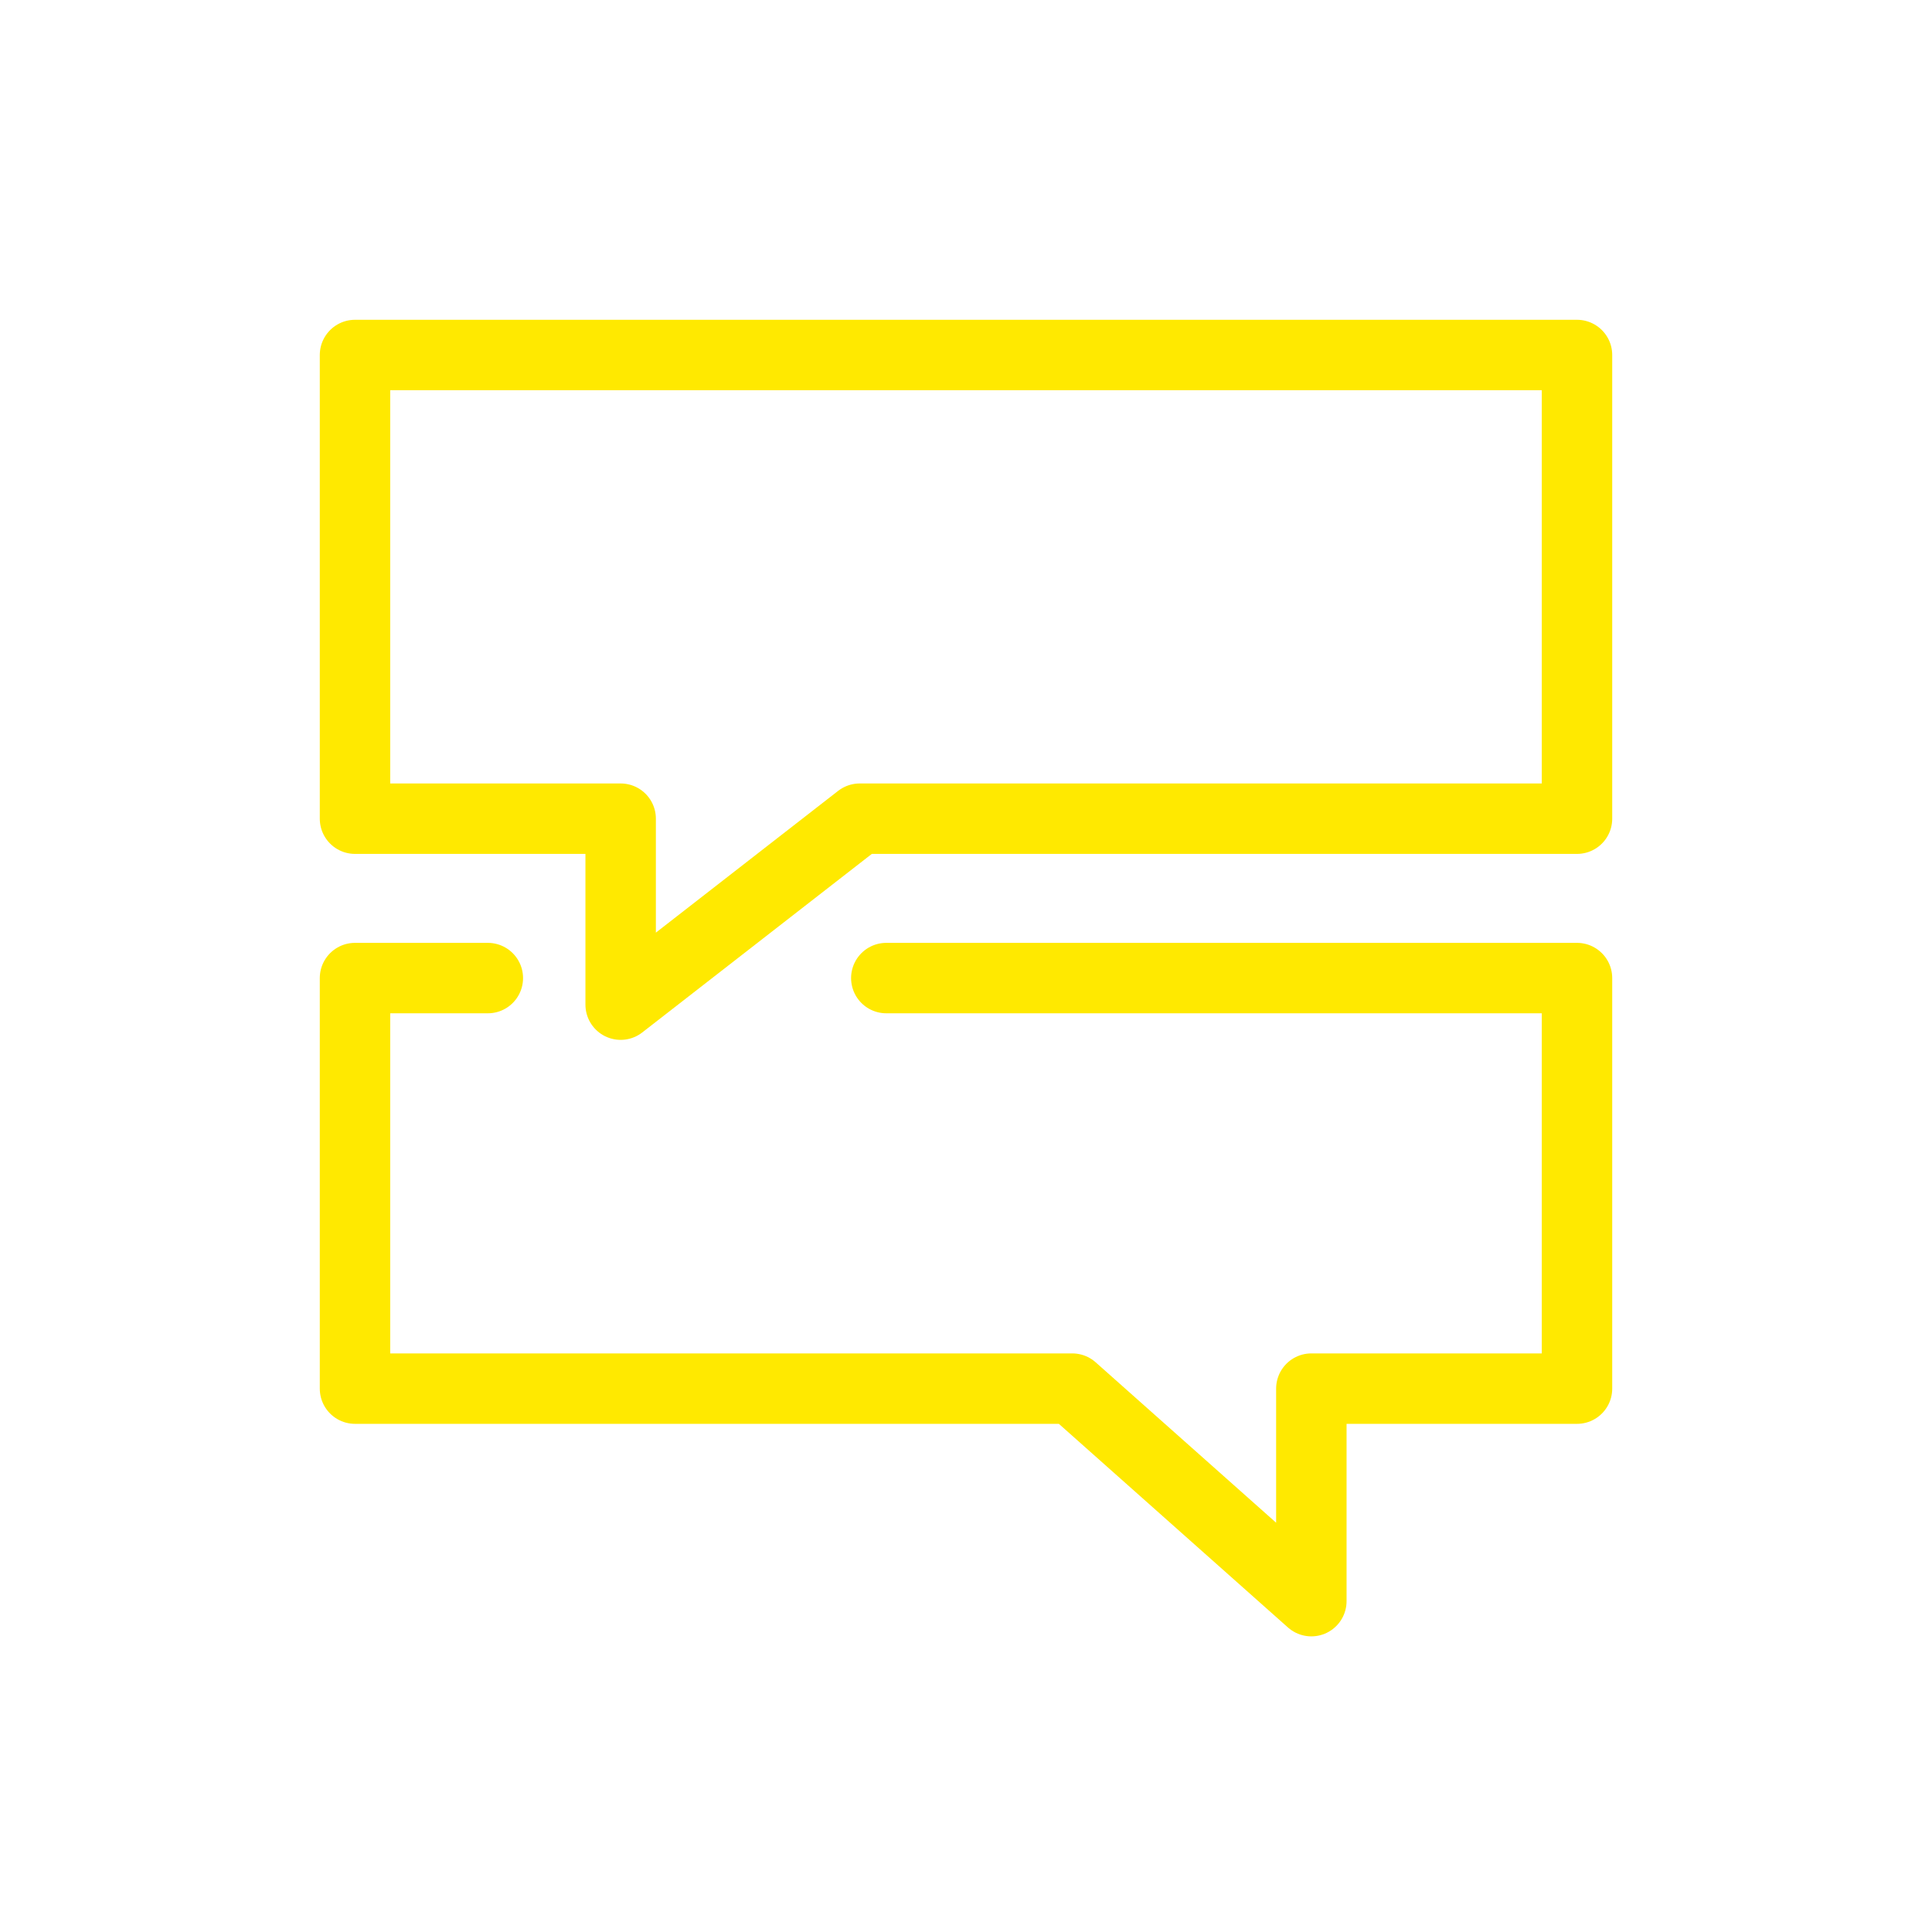
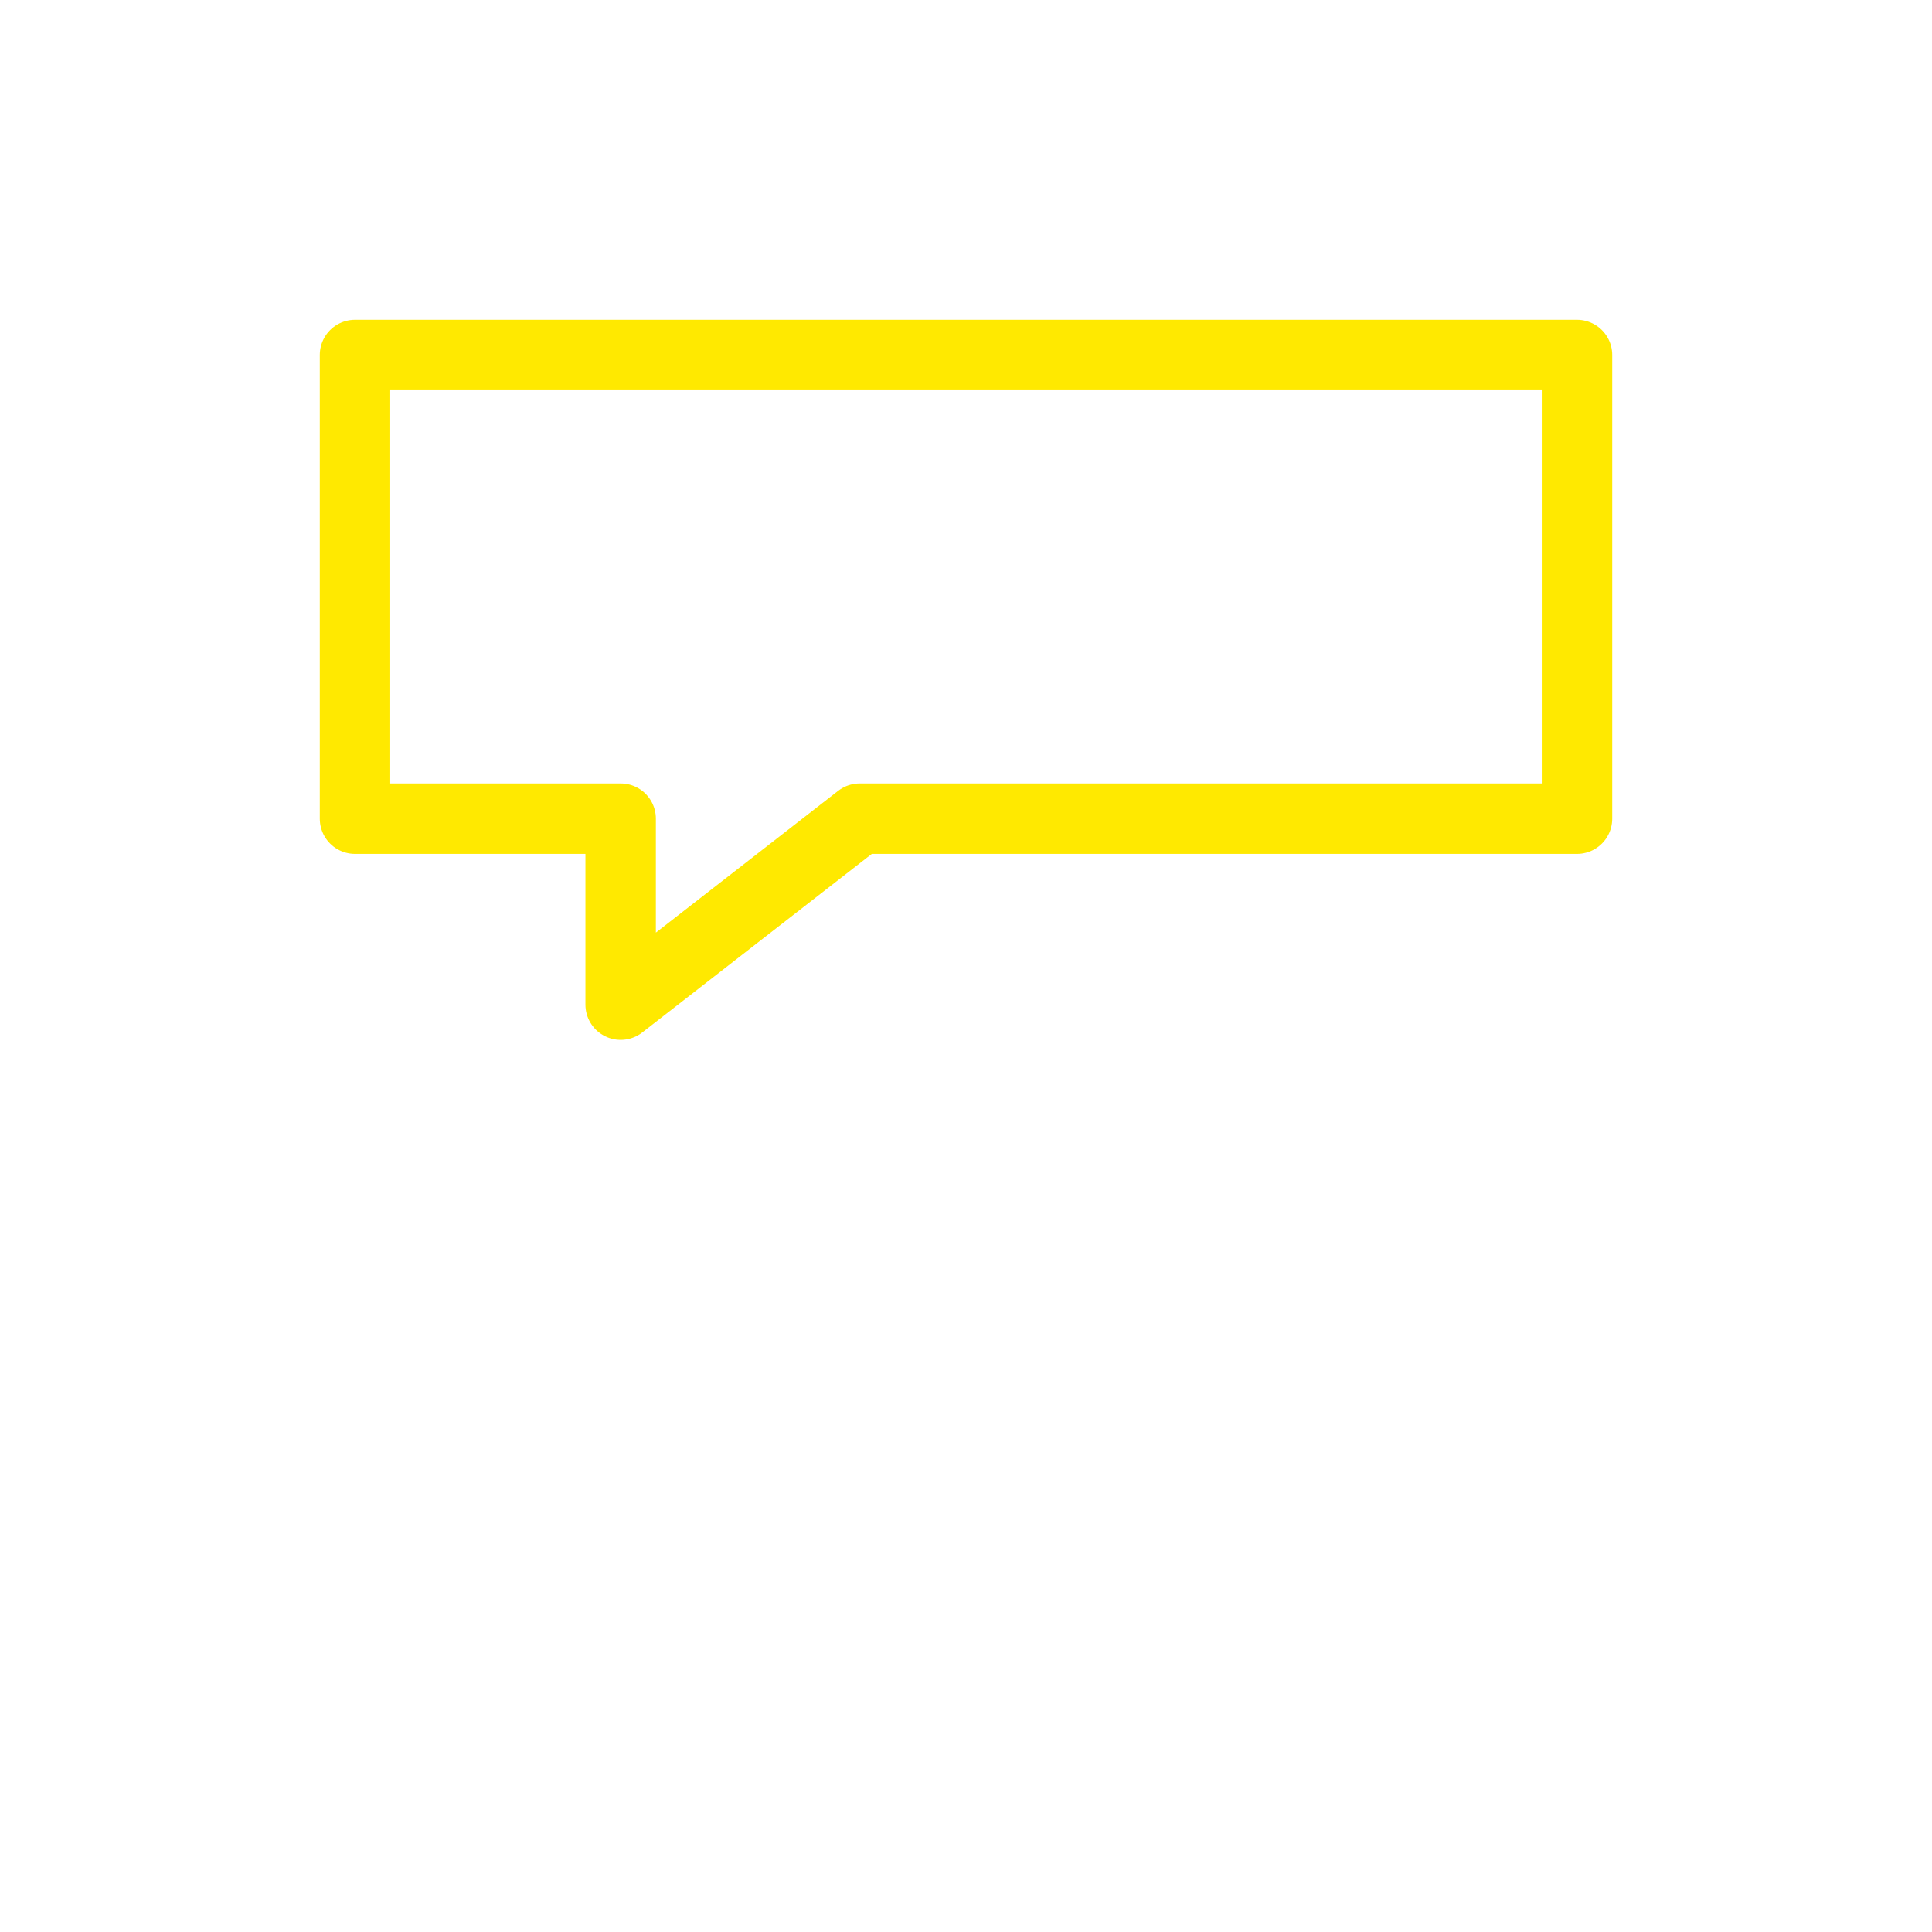
<svg xmlns="http://www.w3.org/2000/svg" width="48" height="48" viewBox="0 0 48 48" fill="none">
  <path fill-rule="evenodd" clip-rule="evenodd" d="M39.18 20.34H21.36L15.42 24.96V20.34H8.82V8.82H39.18V20.34Z" stroke="#FFE900" stroke-width="1.75" stroke-linecap="round" stroke-linejoin="round" />
-   <path d="M12.12 24.3H8.82V34.5H26.64L32.58 39.78V34.5H39.18V24.3H22.02" stroke="#FFE900" stroke-width="1.75" stroke-linecap="round" stroke-linejoin="round" />
</svg>